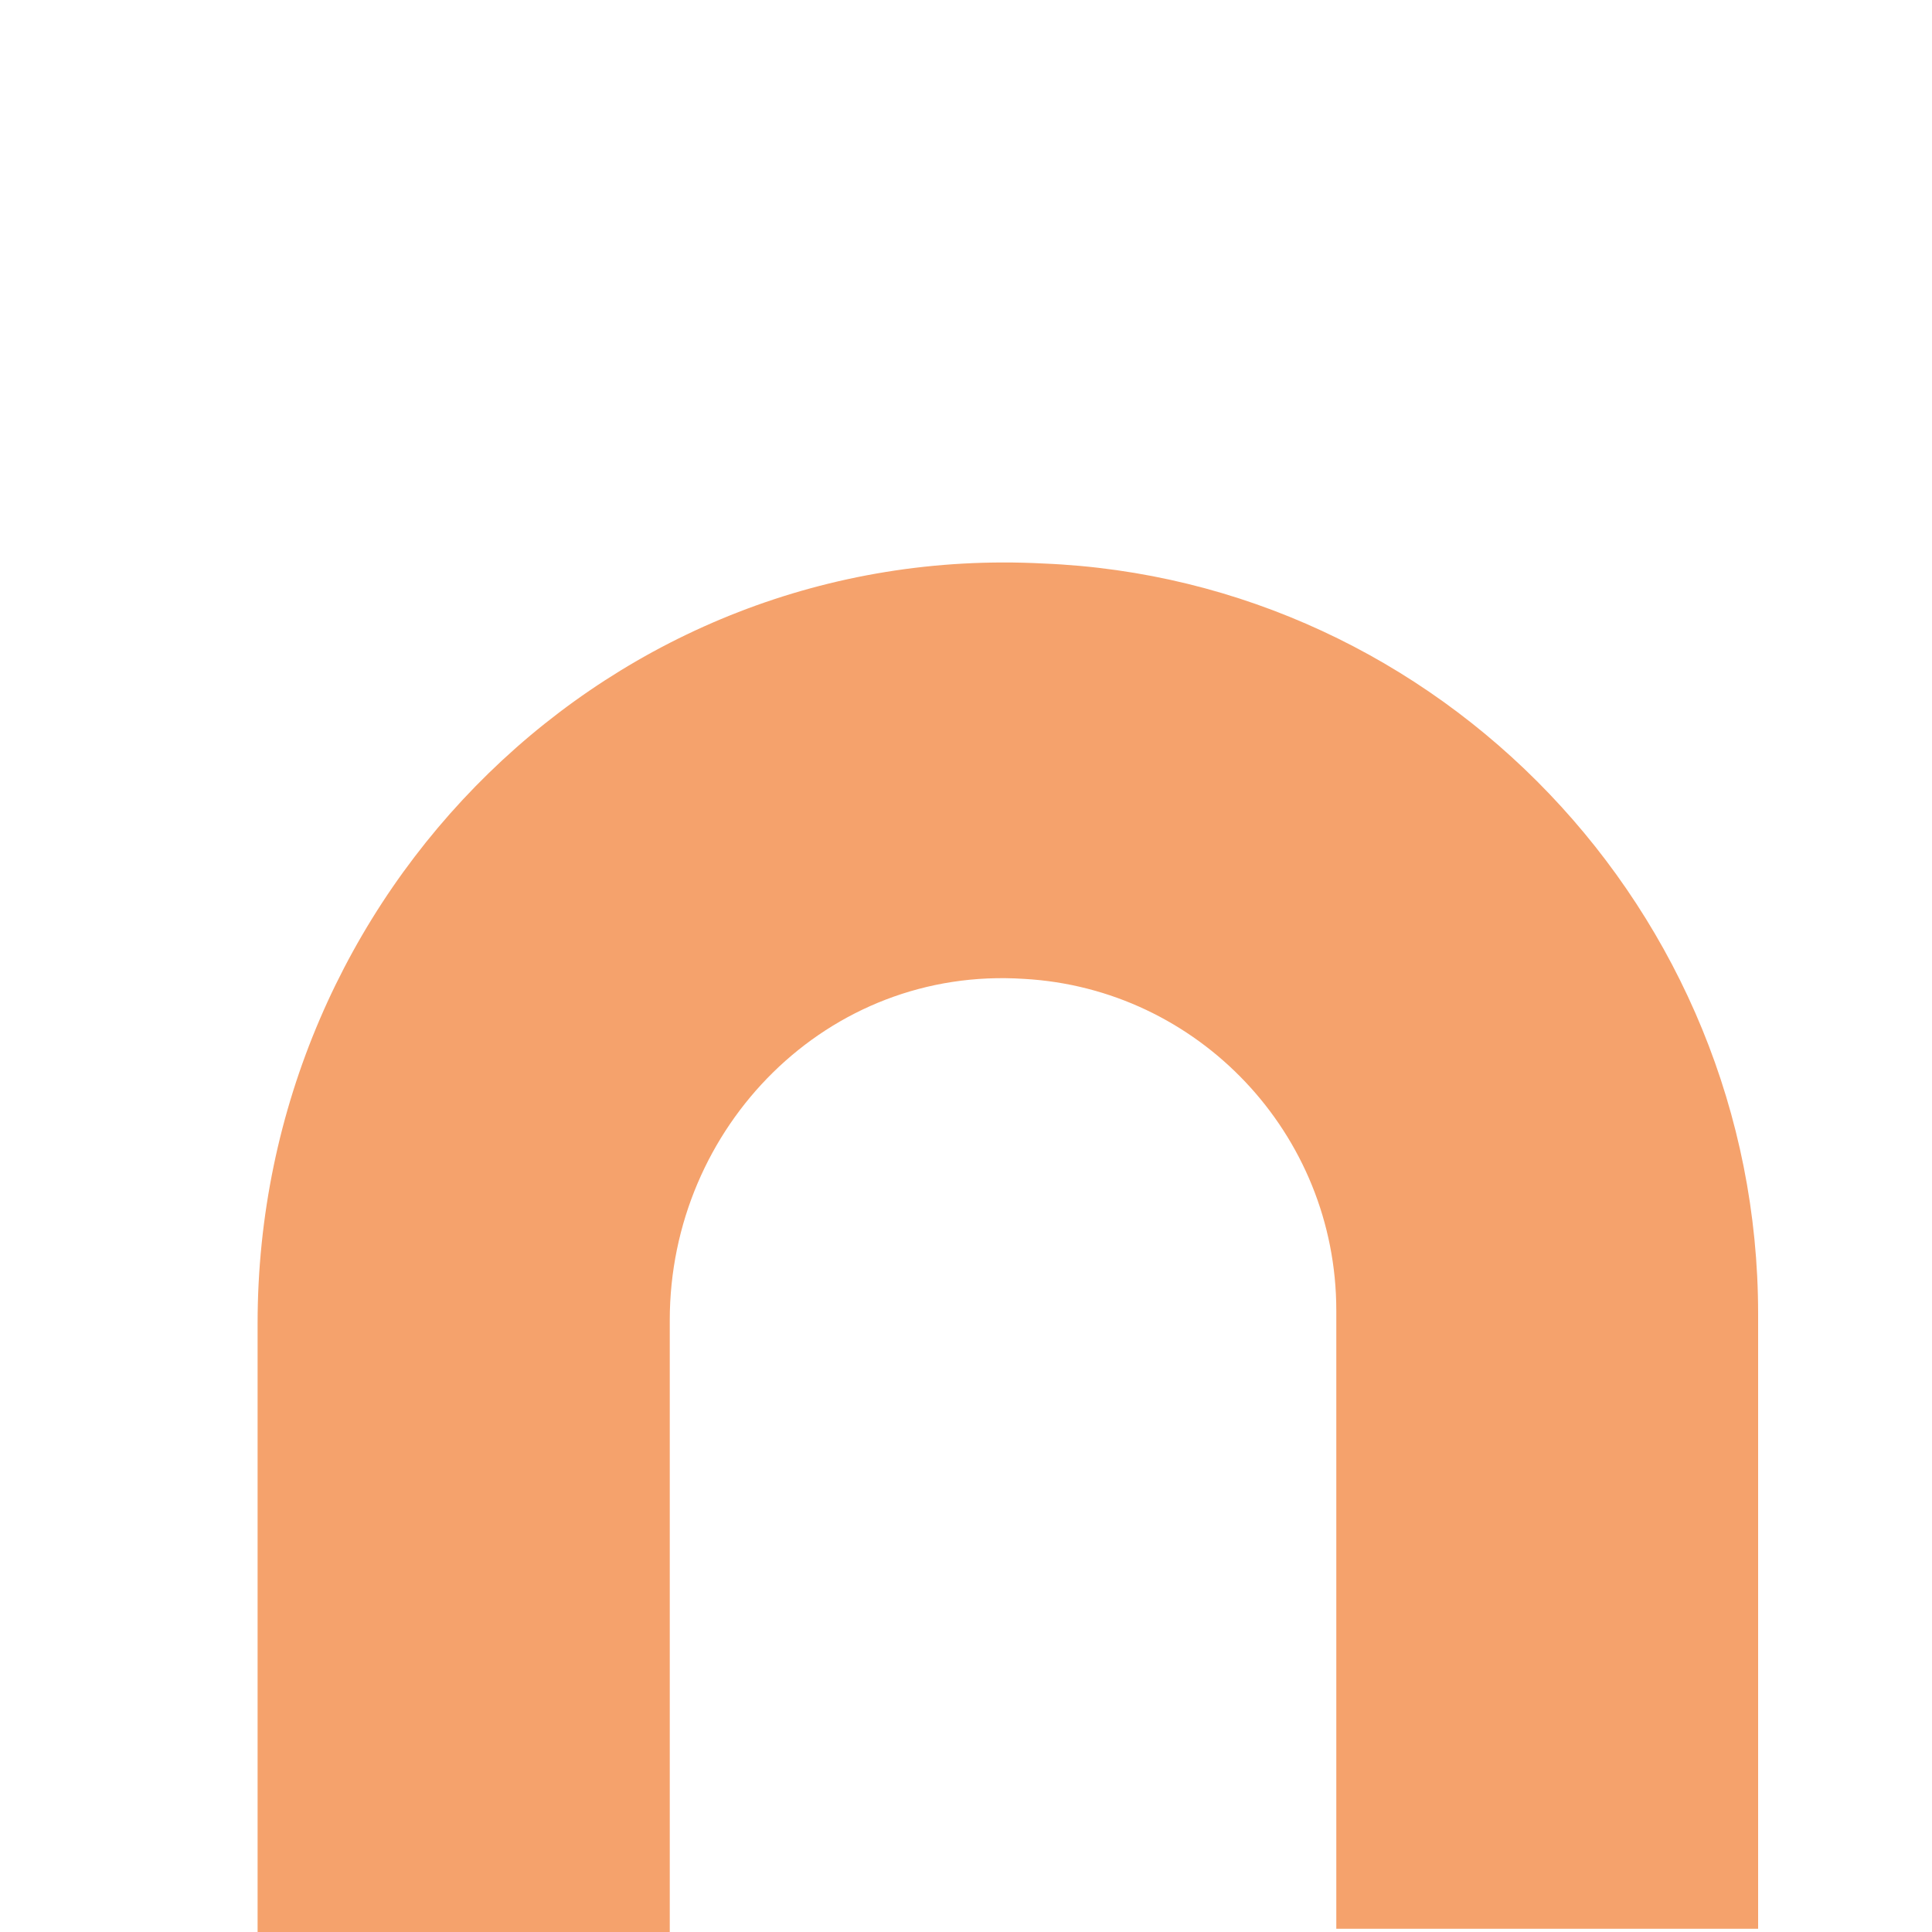
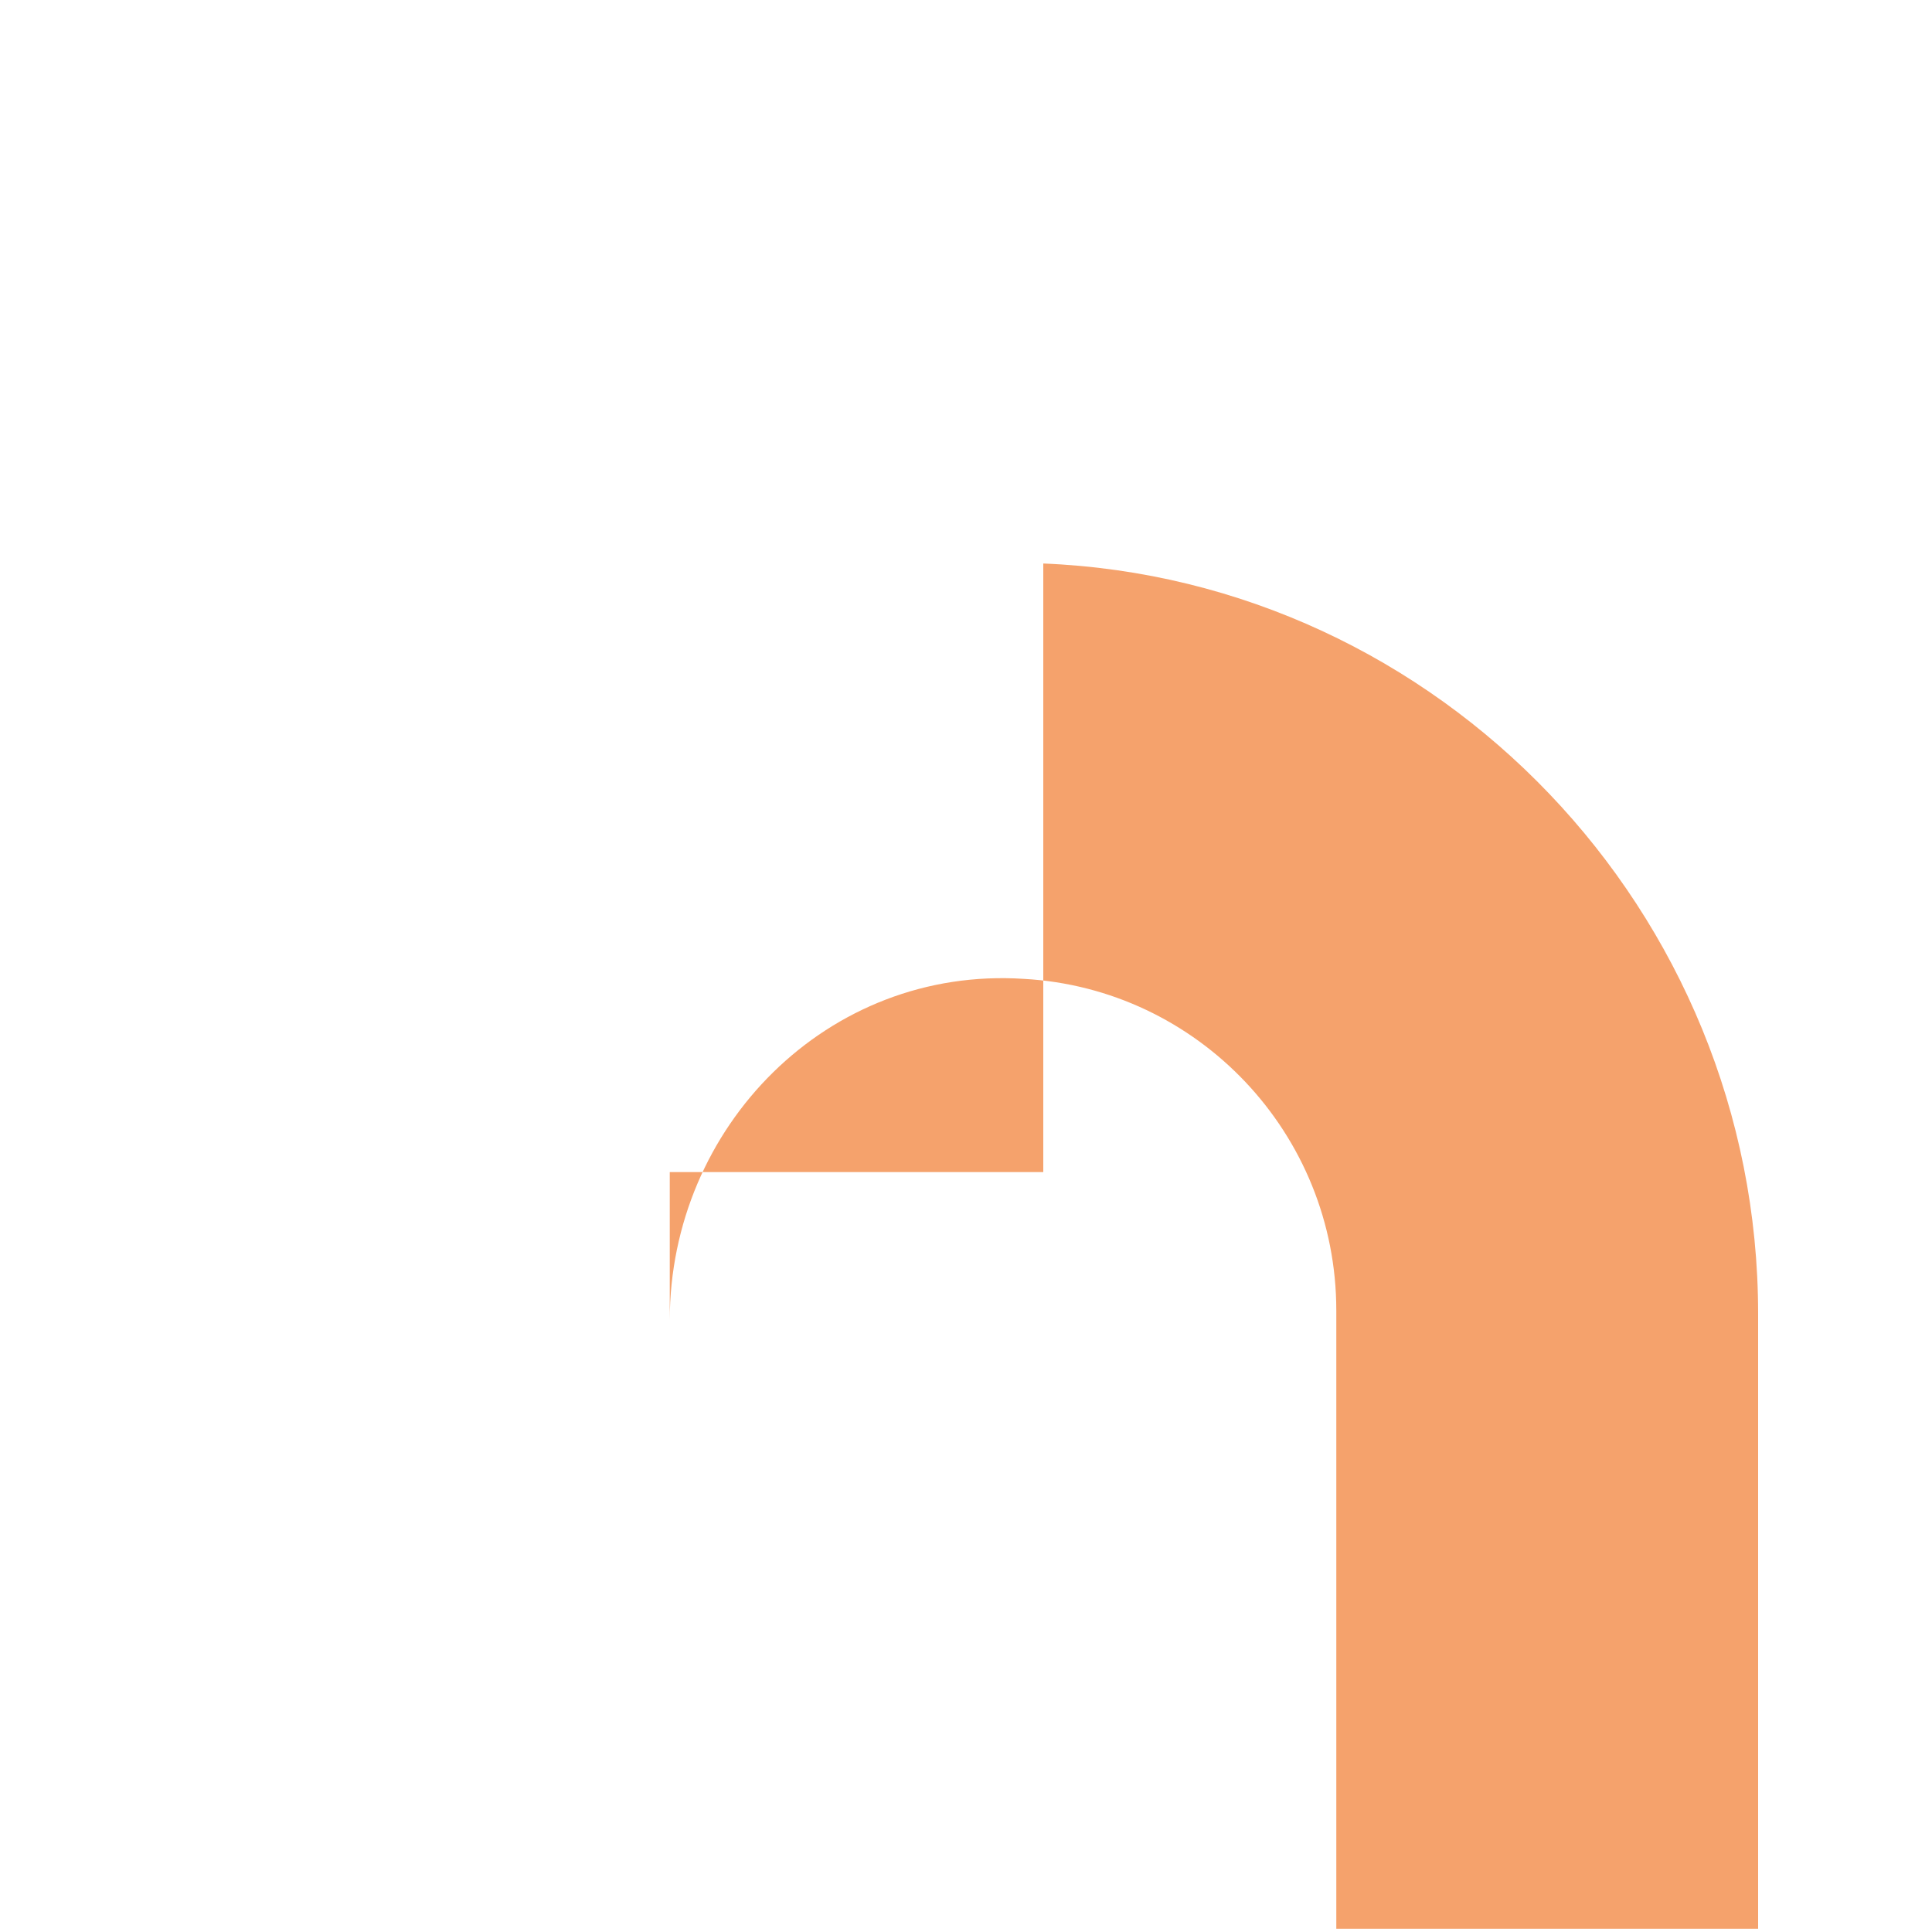
<svg xmlns="http://www.w3.org/2000/svg" version="1.1" id="Layer_1" x="0px" y="0px" viewBox="0 0 60 60" style="enable-background:new 0 0 60 60;" xml:space="preserve">
  <style type="text/css">
	.st0{fill:#F5A26C;}
</style>
-   <path class="st0" d="M20.8,60.1V41c0-6,4.9-11,11-10.6c5.4,0.3,9.7,4.8,9.7,10.3v19.2h13.1V40.8c0-12.5-9.9-22.8-22.2-23.3  C19,16.8,8,27.7,8,41.1v18.9H20.8z" />
+   <path class="st0" d="M20.8,60.1V41c0-6,4.9-11,11-10.6c5.4,0.3,9.7,4.8,9.7,10.3v19.2h13.1V40.8c0-12.5-9.9-22.8-22.2-23.3  v18.9H20.8z" />
</svg>